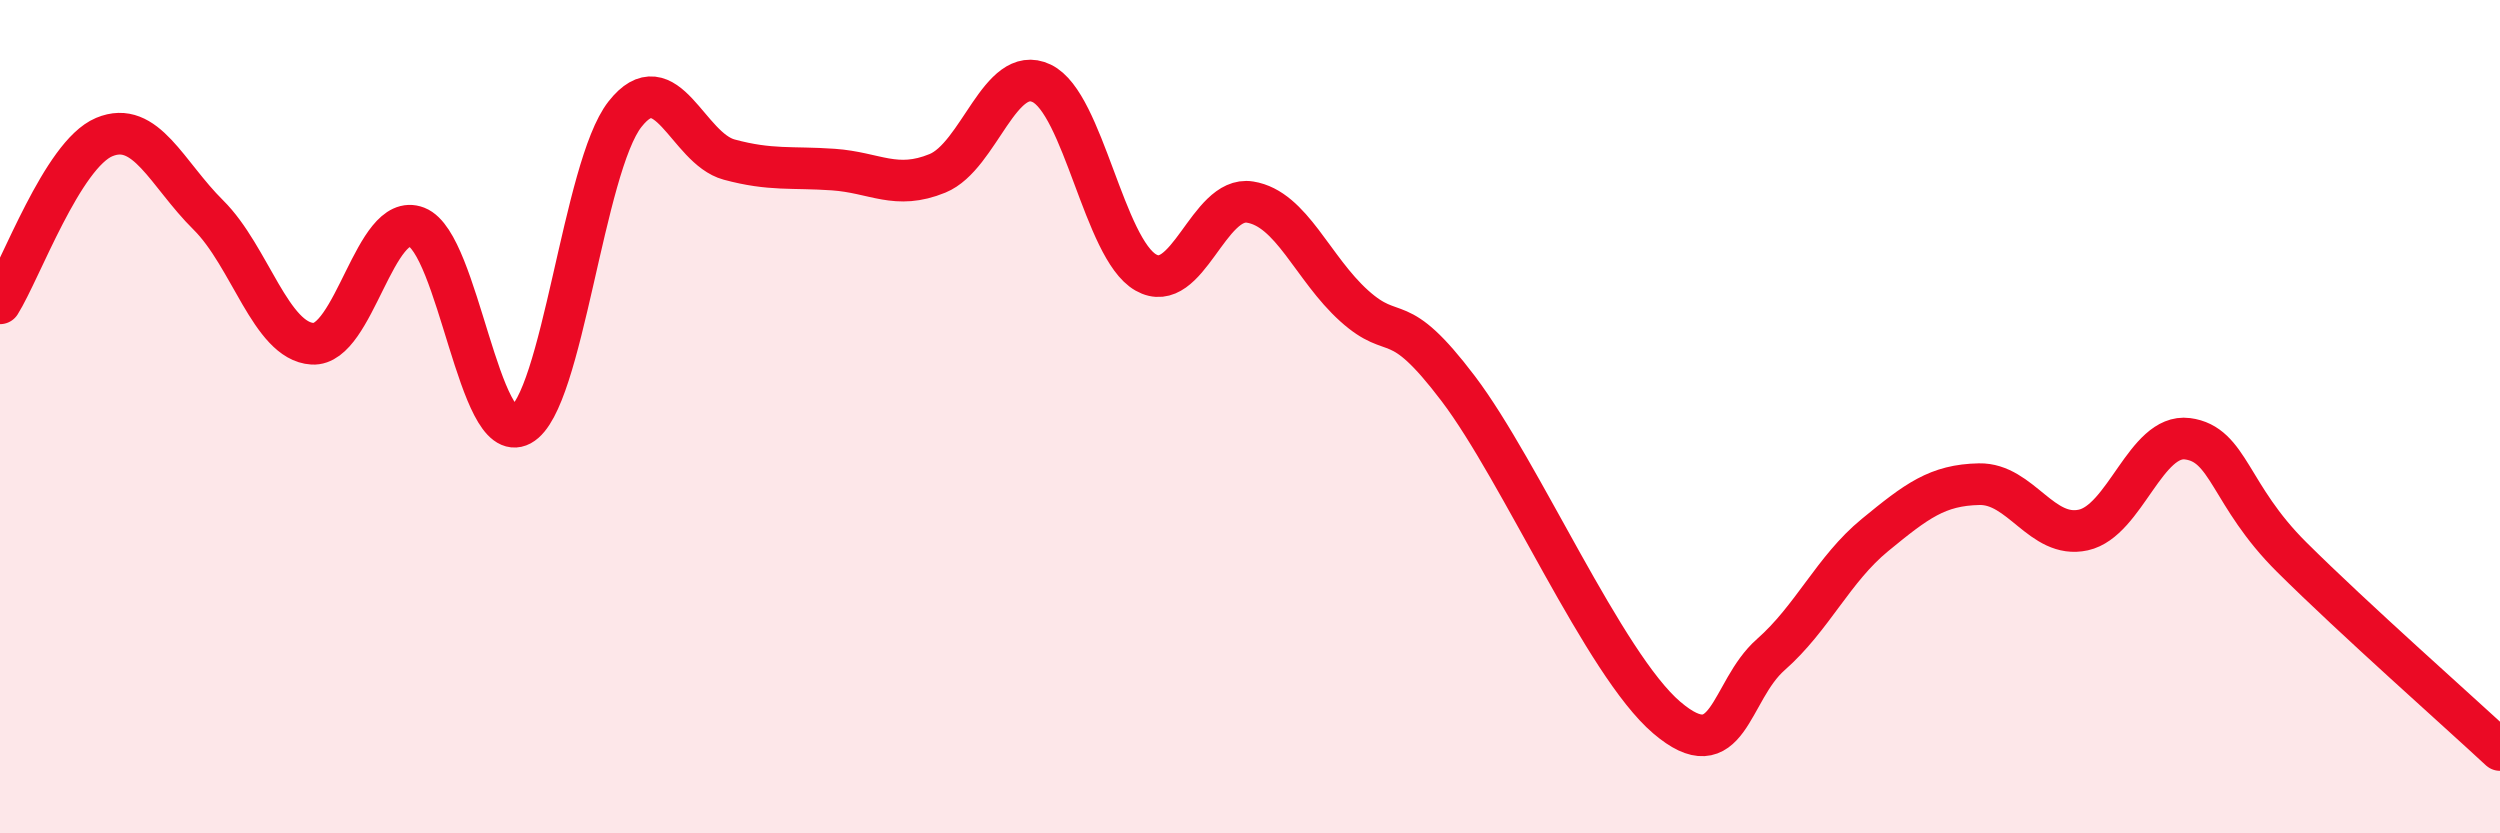
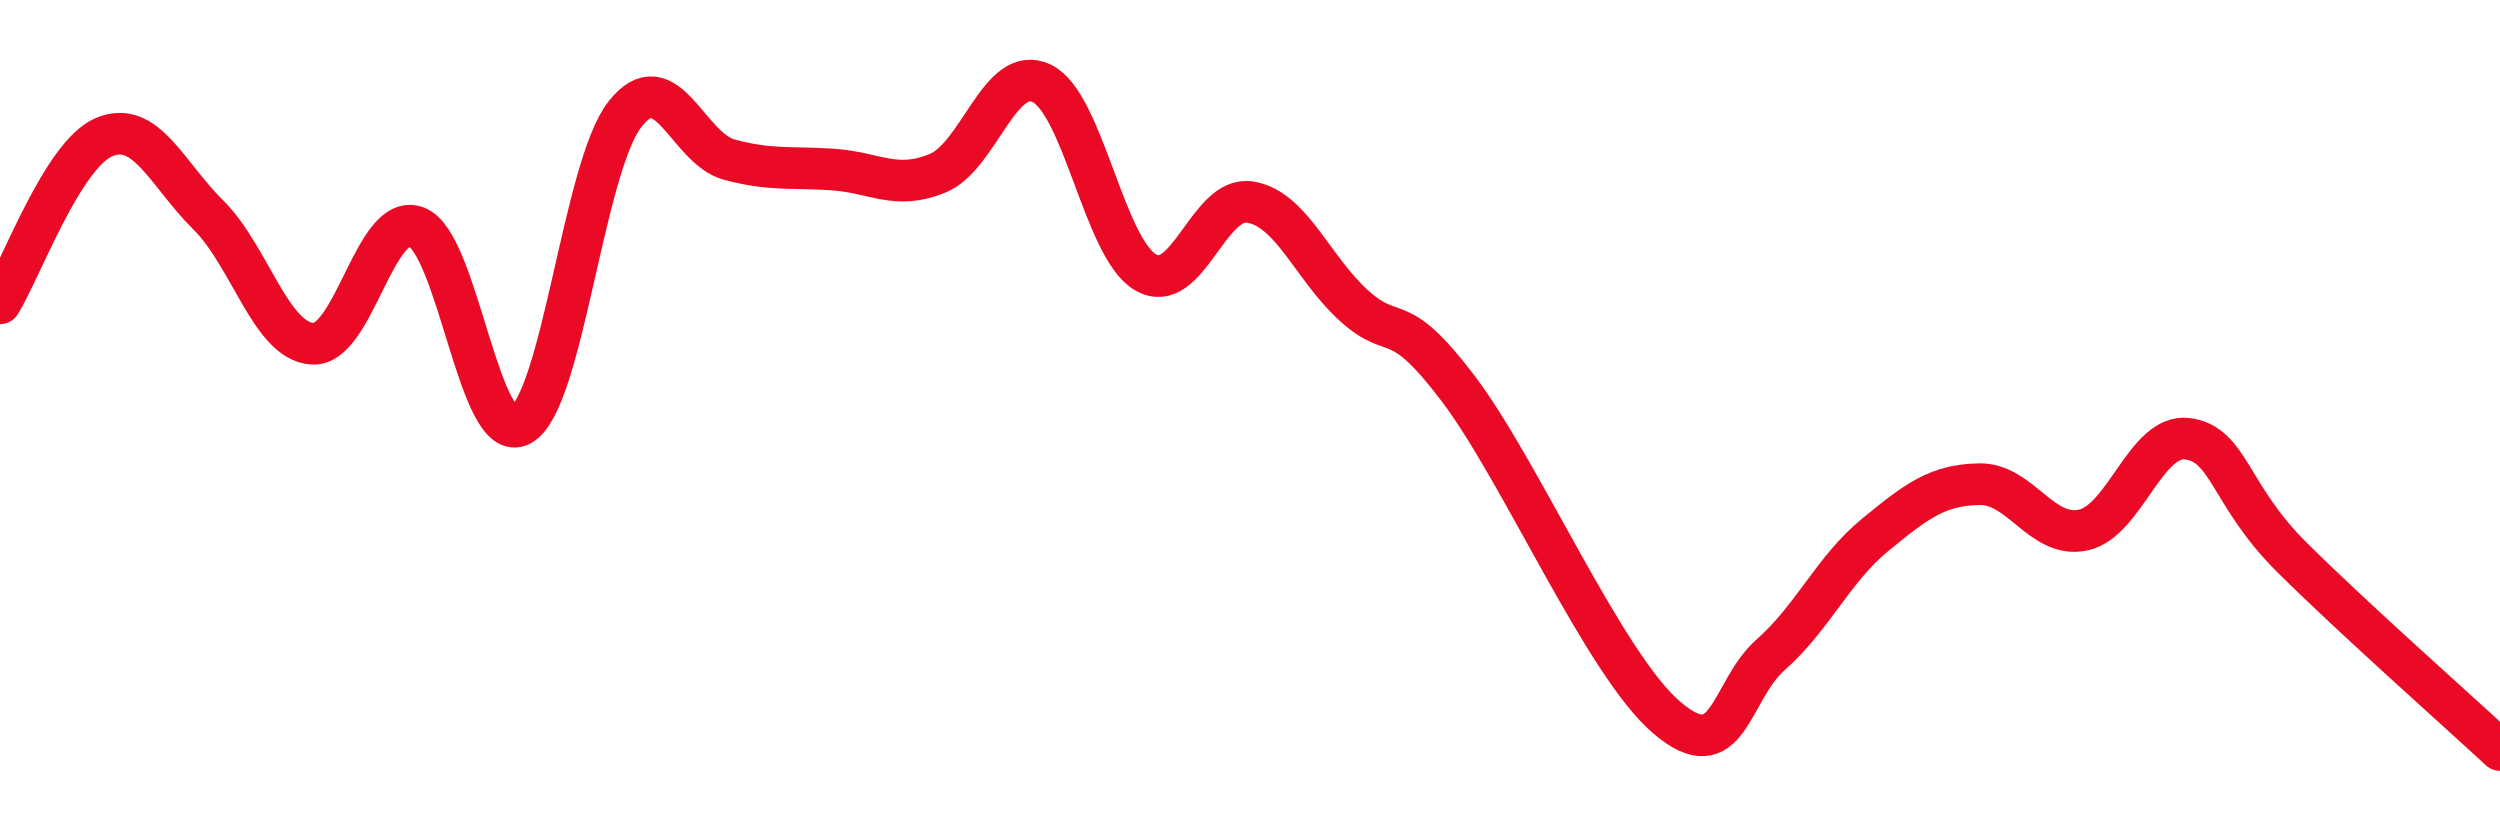
<svg xmlns="http://www.w3.org/2000/svg" width="60" height="20" viewBox="0 0 60 20">
-   <path d="M 0,7.28 C 0.5,6.48 1.5,3.71 2.5,3.29 C 3.5,2.87 4,4.17 5,5.16 C 6,6.15 6.5,8.19 7.5,8.25 C 8.5,8.31 9,5.06 10,5.45 C 11,5.84 11.5,10.74 12.5,10.2 C 13.5,9.66 14,4.01 15,2.74 C 16,1.47 16.5,3.56 17.5,3.83 C 18.5,4.1 19,4 20,4.07 C 21,4.14 21.5,4.57 22.5,4.16 C 23.5,3.75 24,1.52 25,2 C 26,2.48 26.5,5.97 27.5,6.54 C 28.5,7.11 29,4.69 30,4.85 C 31,5.01 31.5,6.44 32.5,7.34 C 33.5,8.24 33.5,7.35 35,9.33 C 36.5,11.31 38.5,15.94 40,17.22 C 41.5,18.5 41.5,16.59 42.5,15.71 C 43.5,14.83 44,13.66 45,12.84 C 46,12.02 46.5,11.64 47.5,11.62 C 48.5,11.6 49,12.94 50,12.72 C 51,12.5 51.5,10.4 52.5,10.53 C 53.5,10.66 53.5,11.88 55,13.37 C 56.5,14.86 59,17.07 60,18L60 20L0 20Z" fill="#EB0A25" opacity="0.1" stroke-linecap="round" stroke-linejoin="round" />
  <path d="M 0,7.28 C 0.5,6.48 1.5,3.71 2.5,3.29 C 3.5,2.87 4,4.17 5,5.16 C 6,6.15 6.5,8.19 7.5,8.25 C 8.5,8.31 9,5.06 10,5.45 C 11,5.84 11.5,10.74 12.5,10.2 C 13.5,9.66 14,4.01 15,2.74 C 16,1.47 16.5,3.56 17.5,3.83 C 18.5,4.1 19,4 20,4.07 C 21,4.14 21.5,4.57 22.5,4.16 C 23.5,3.75 24,1.52 25,2 C 26,2.48 26.5,5.97 27.5,6.54 C 28.5,7.11 29,4.69 30,4.85 C 31,5.01 31.5,6.44 32.5,7.34 C 33.5,8.24 33.5,7.35 35,9.33 C 36.5,11.31 38.5,15.94 40,17.22 C 41.5,18.5 41.5,16.59 42.5,15.71 C 43.5,14.83 44,13.66 45,12.84 C 46,12.02 46.5,11.64 47.5,11.62 C 48.5,11.6 49,12.94 50,12.72 C 51,12.5 51.5,10.4 52.5,10.53 C 53.5,10.66 53.5,11.88 55,13.37 C 56.5,14.86 59,17.07 60,18" stroke="#EB0A25" stroke-width="1" fill="none" stroke-linecap="round" stroke-linejoin="round" />
</svg>